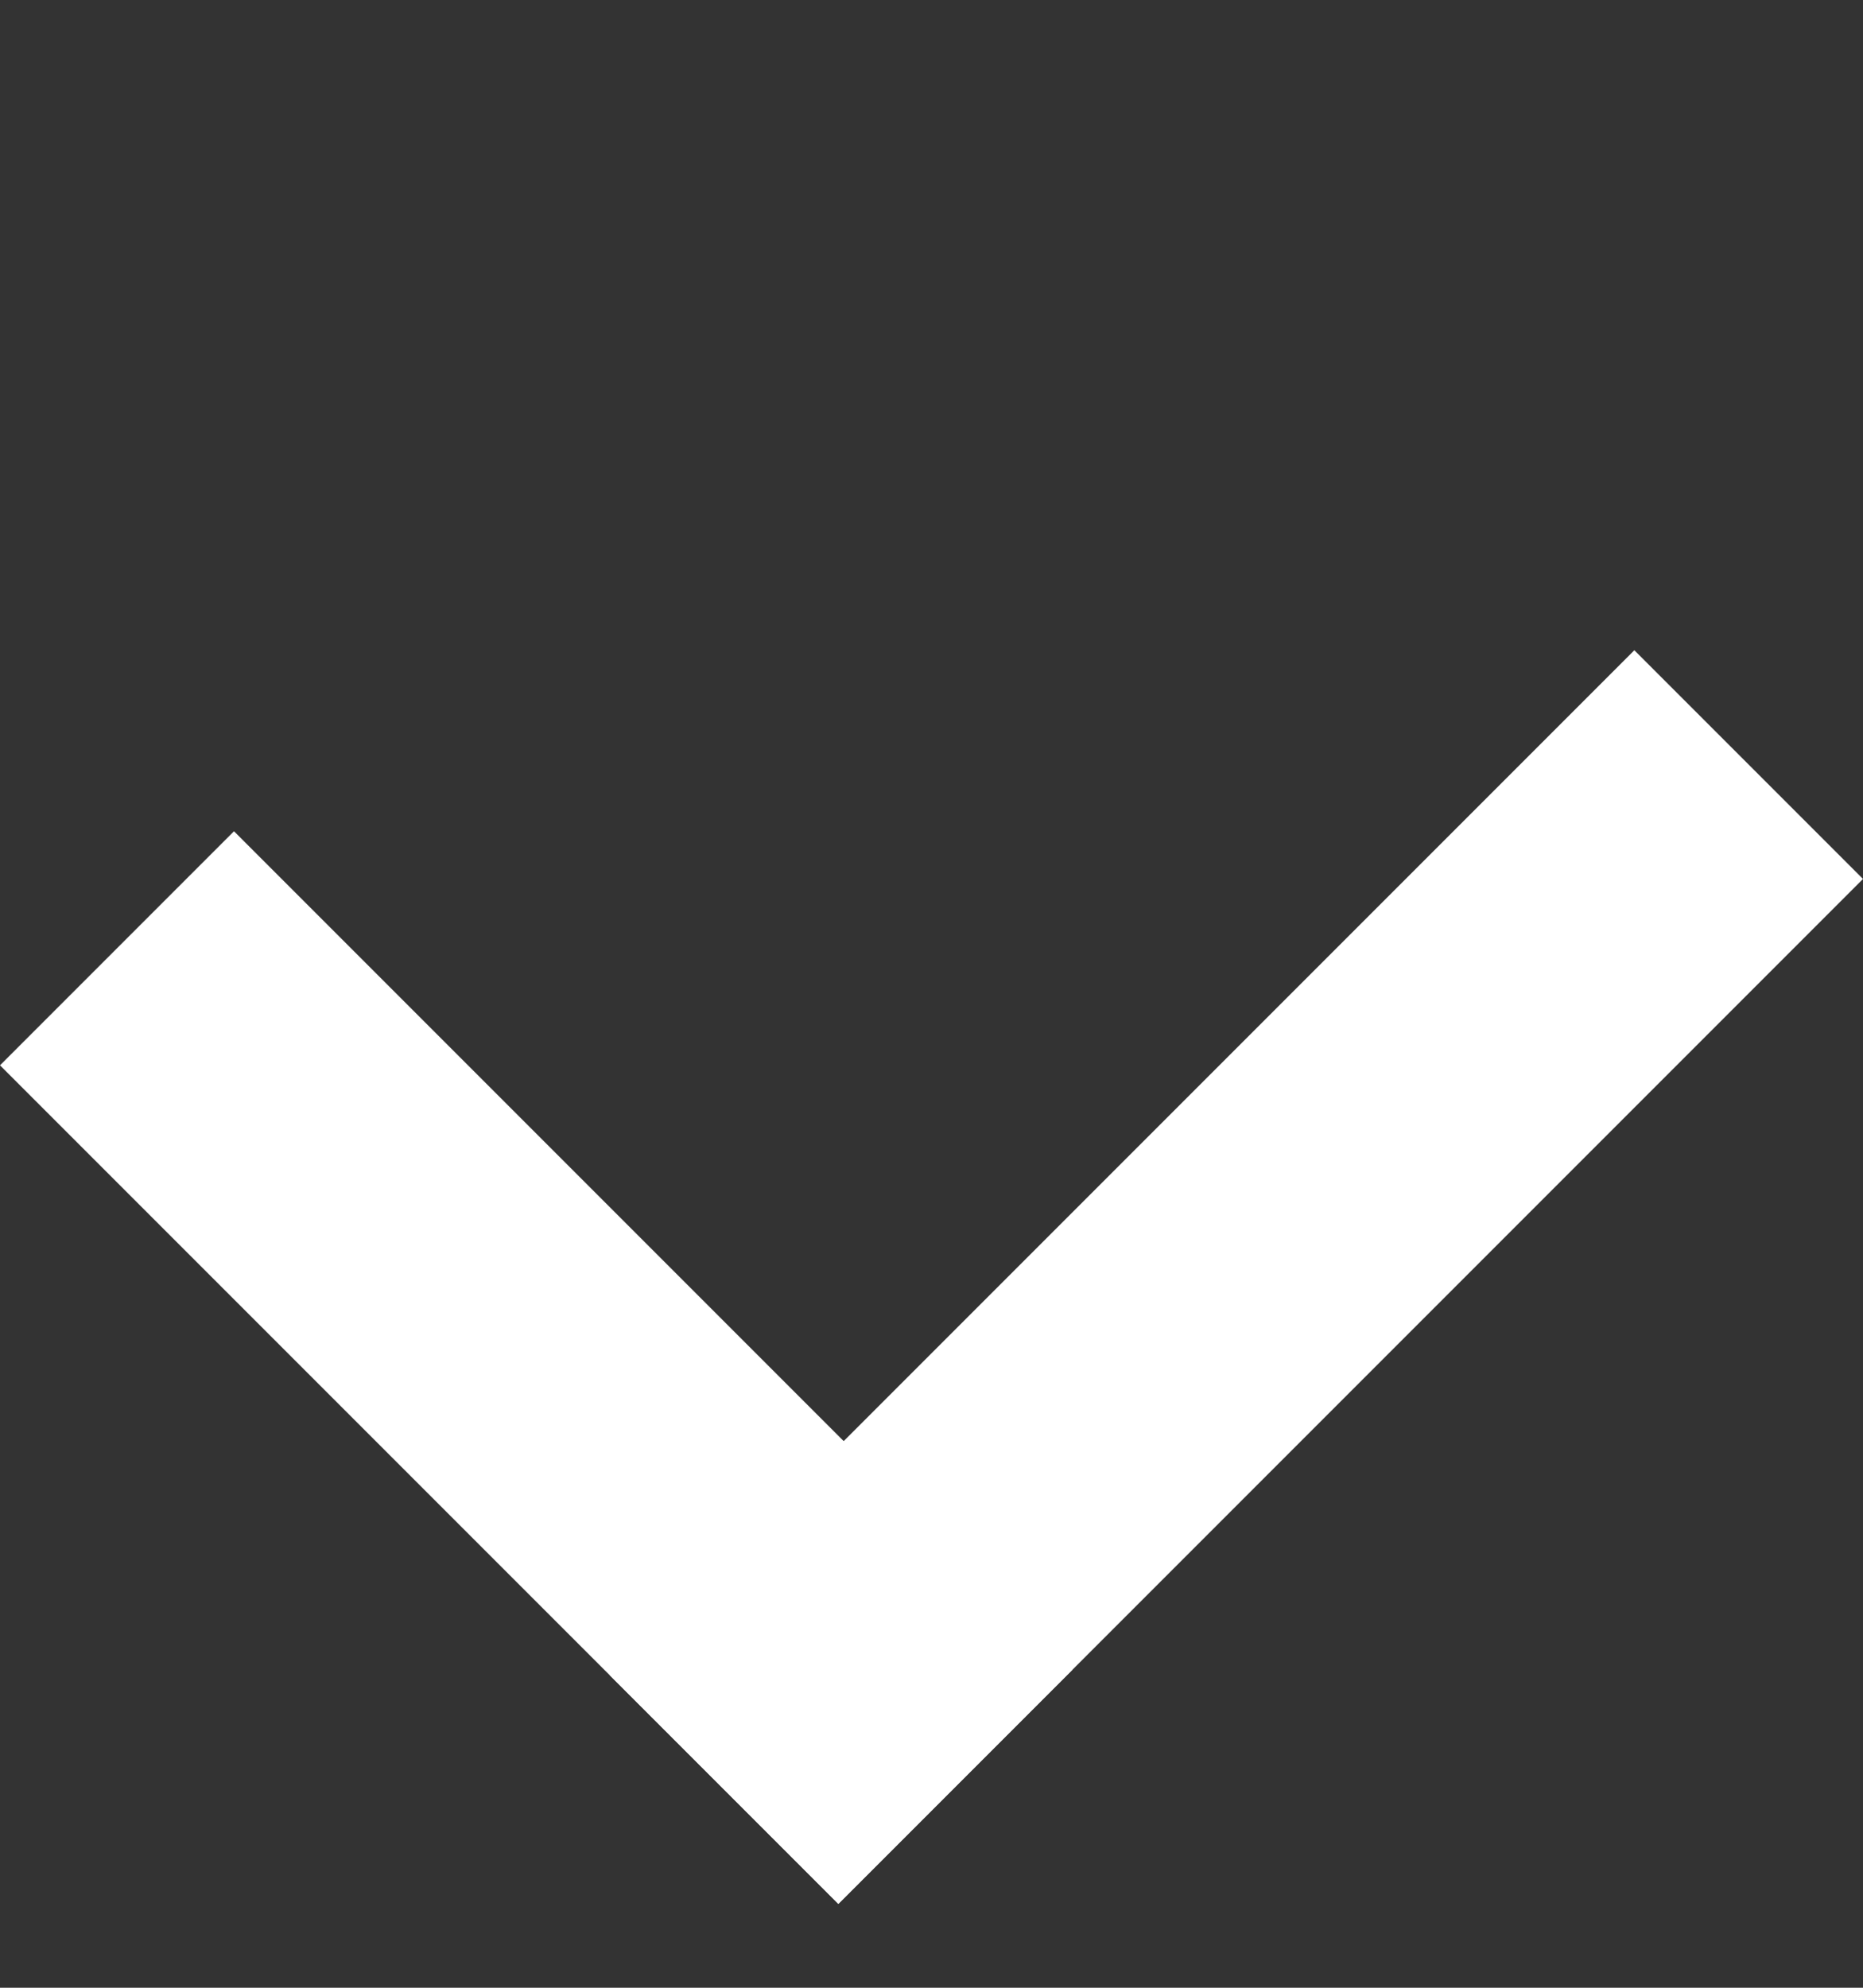
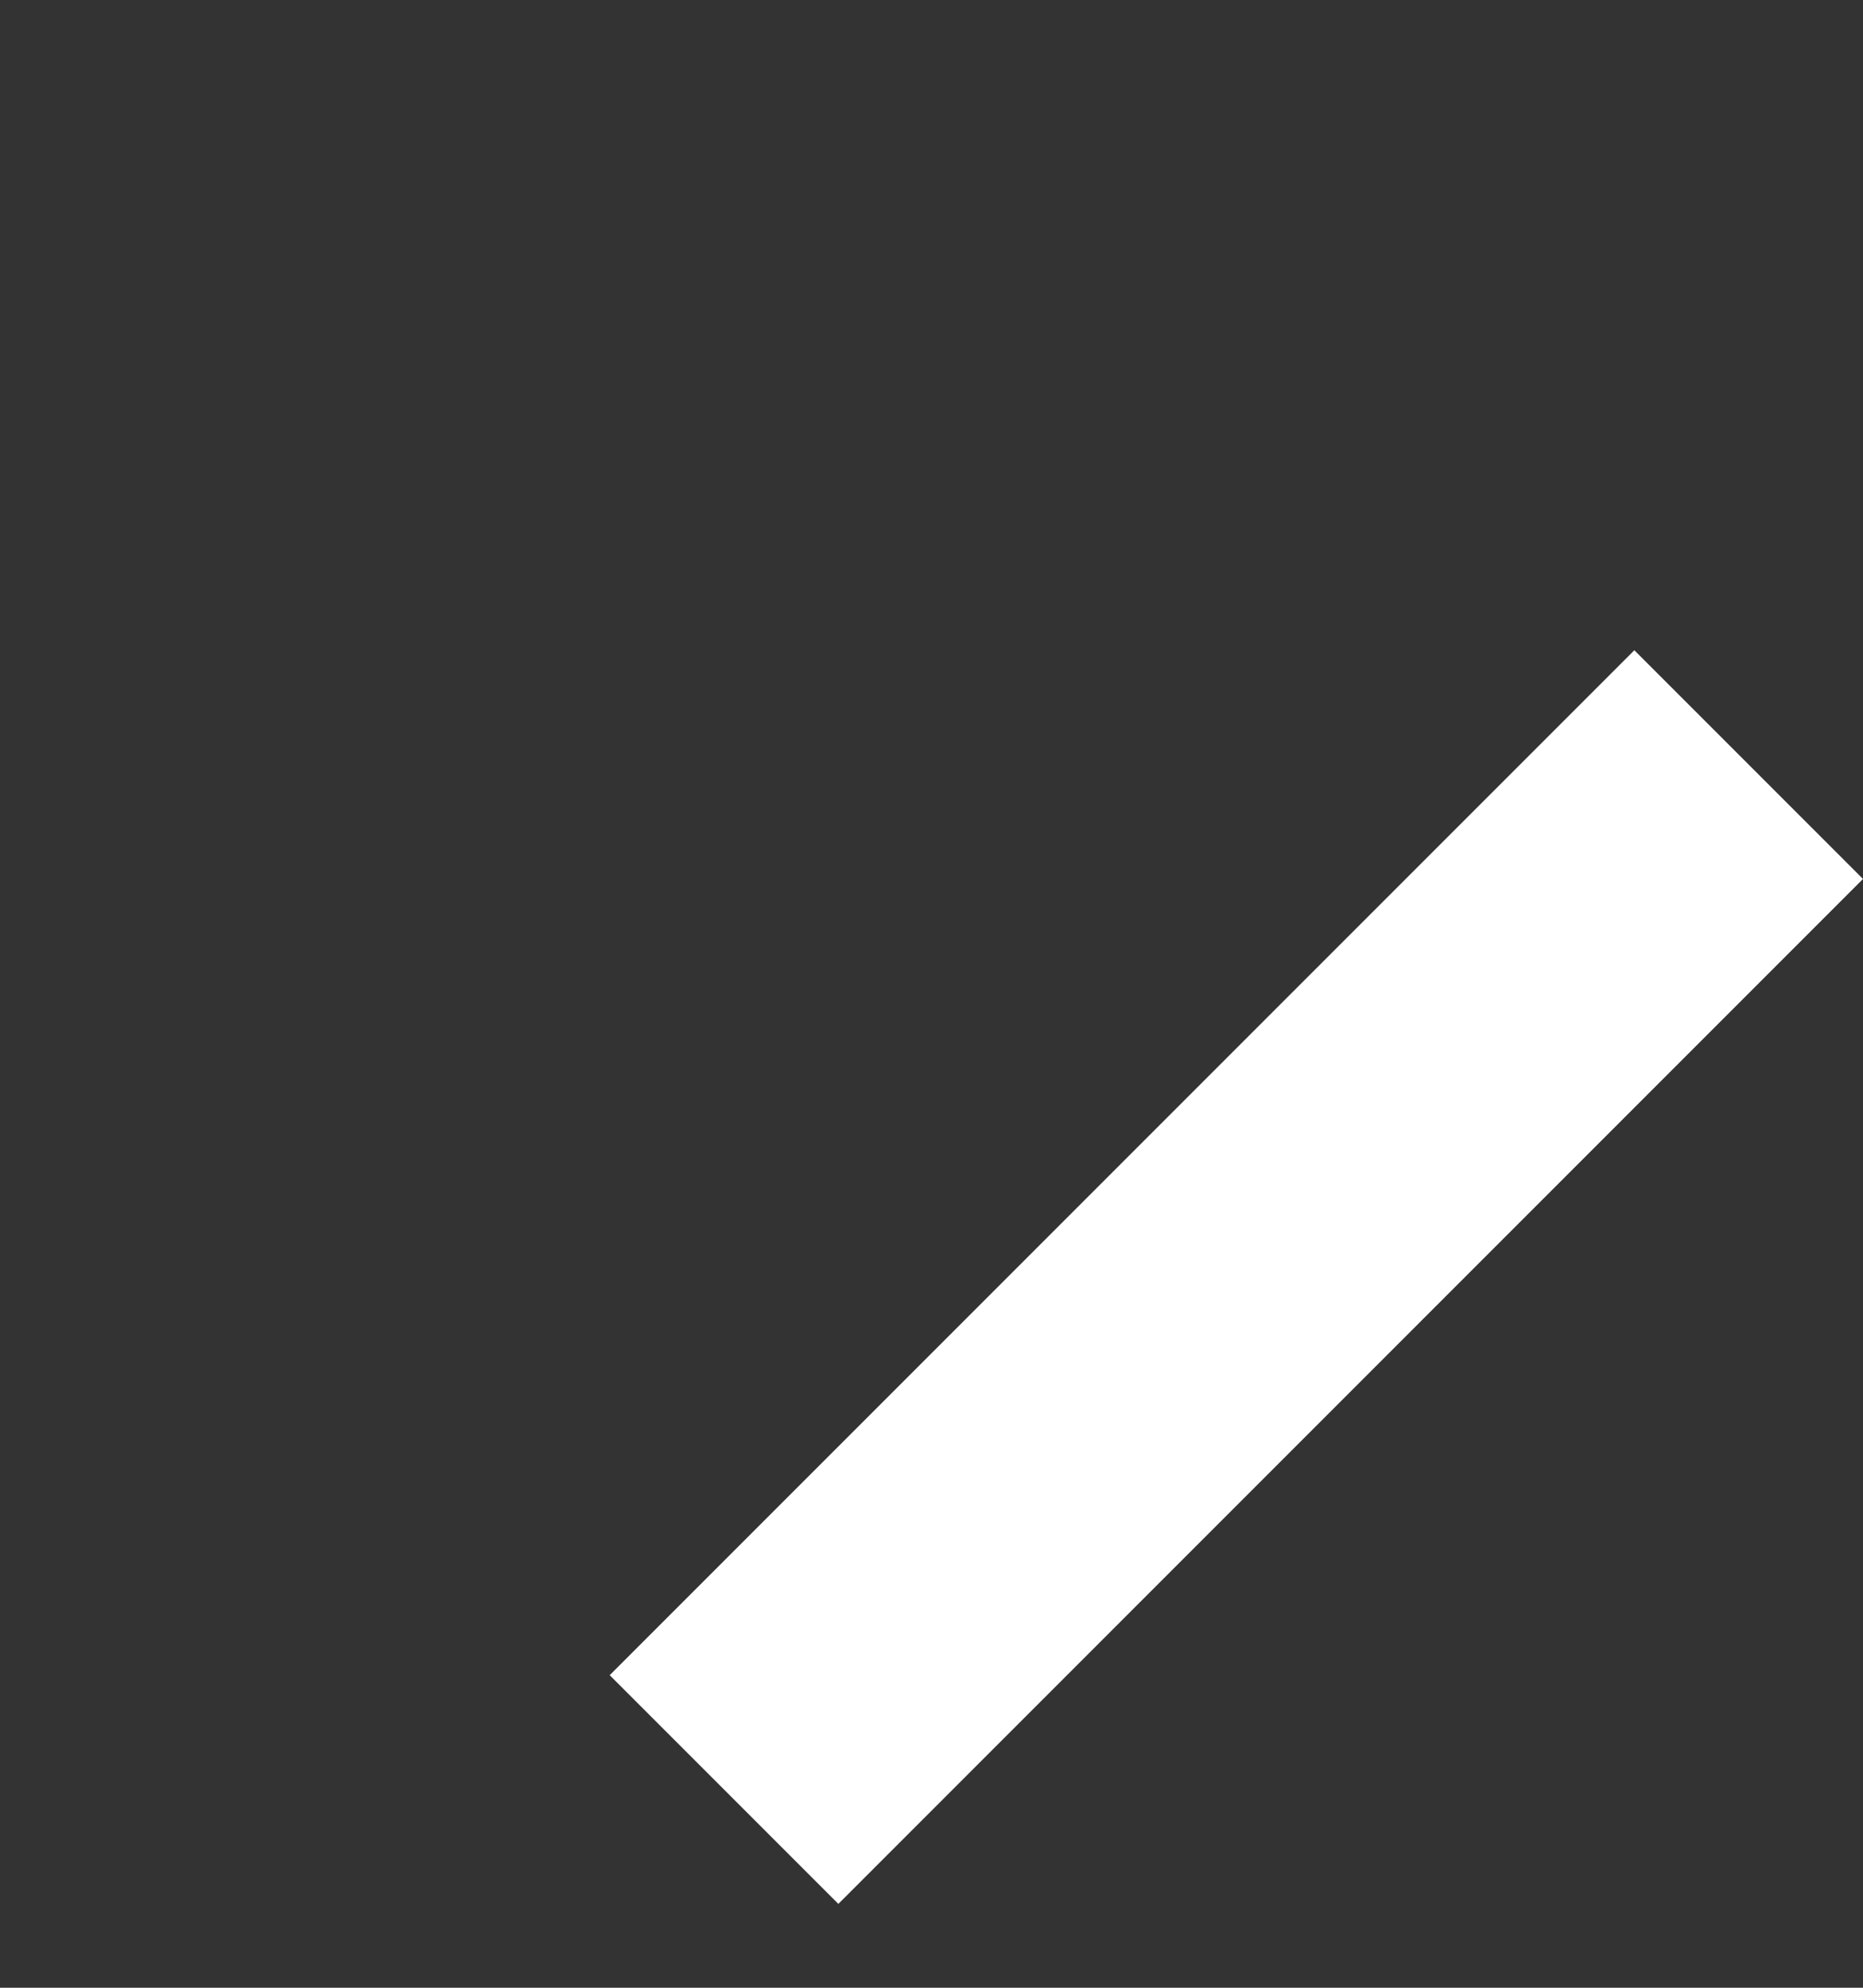
<svg xmlns="http://www.w3.org/2000/svg" width="15" height="16" viewBox="0 0 15 16" fill="none">
  <rect x="0" y="0" width="15" height="16" fill="#333333" stroke="none" />
-   <path d="M0 8.575L1.884 6.691L8.634 13.441L6.75 15.325L0 8.575Z" fill="white" />
  <path d="M13.159 5.234L15 7.075L6.75 15.325L4.909 13.484L13.159 5.234Z" fill="white" />
</svg>